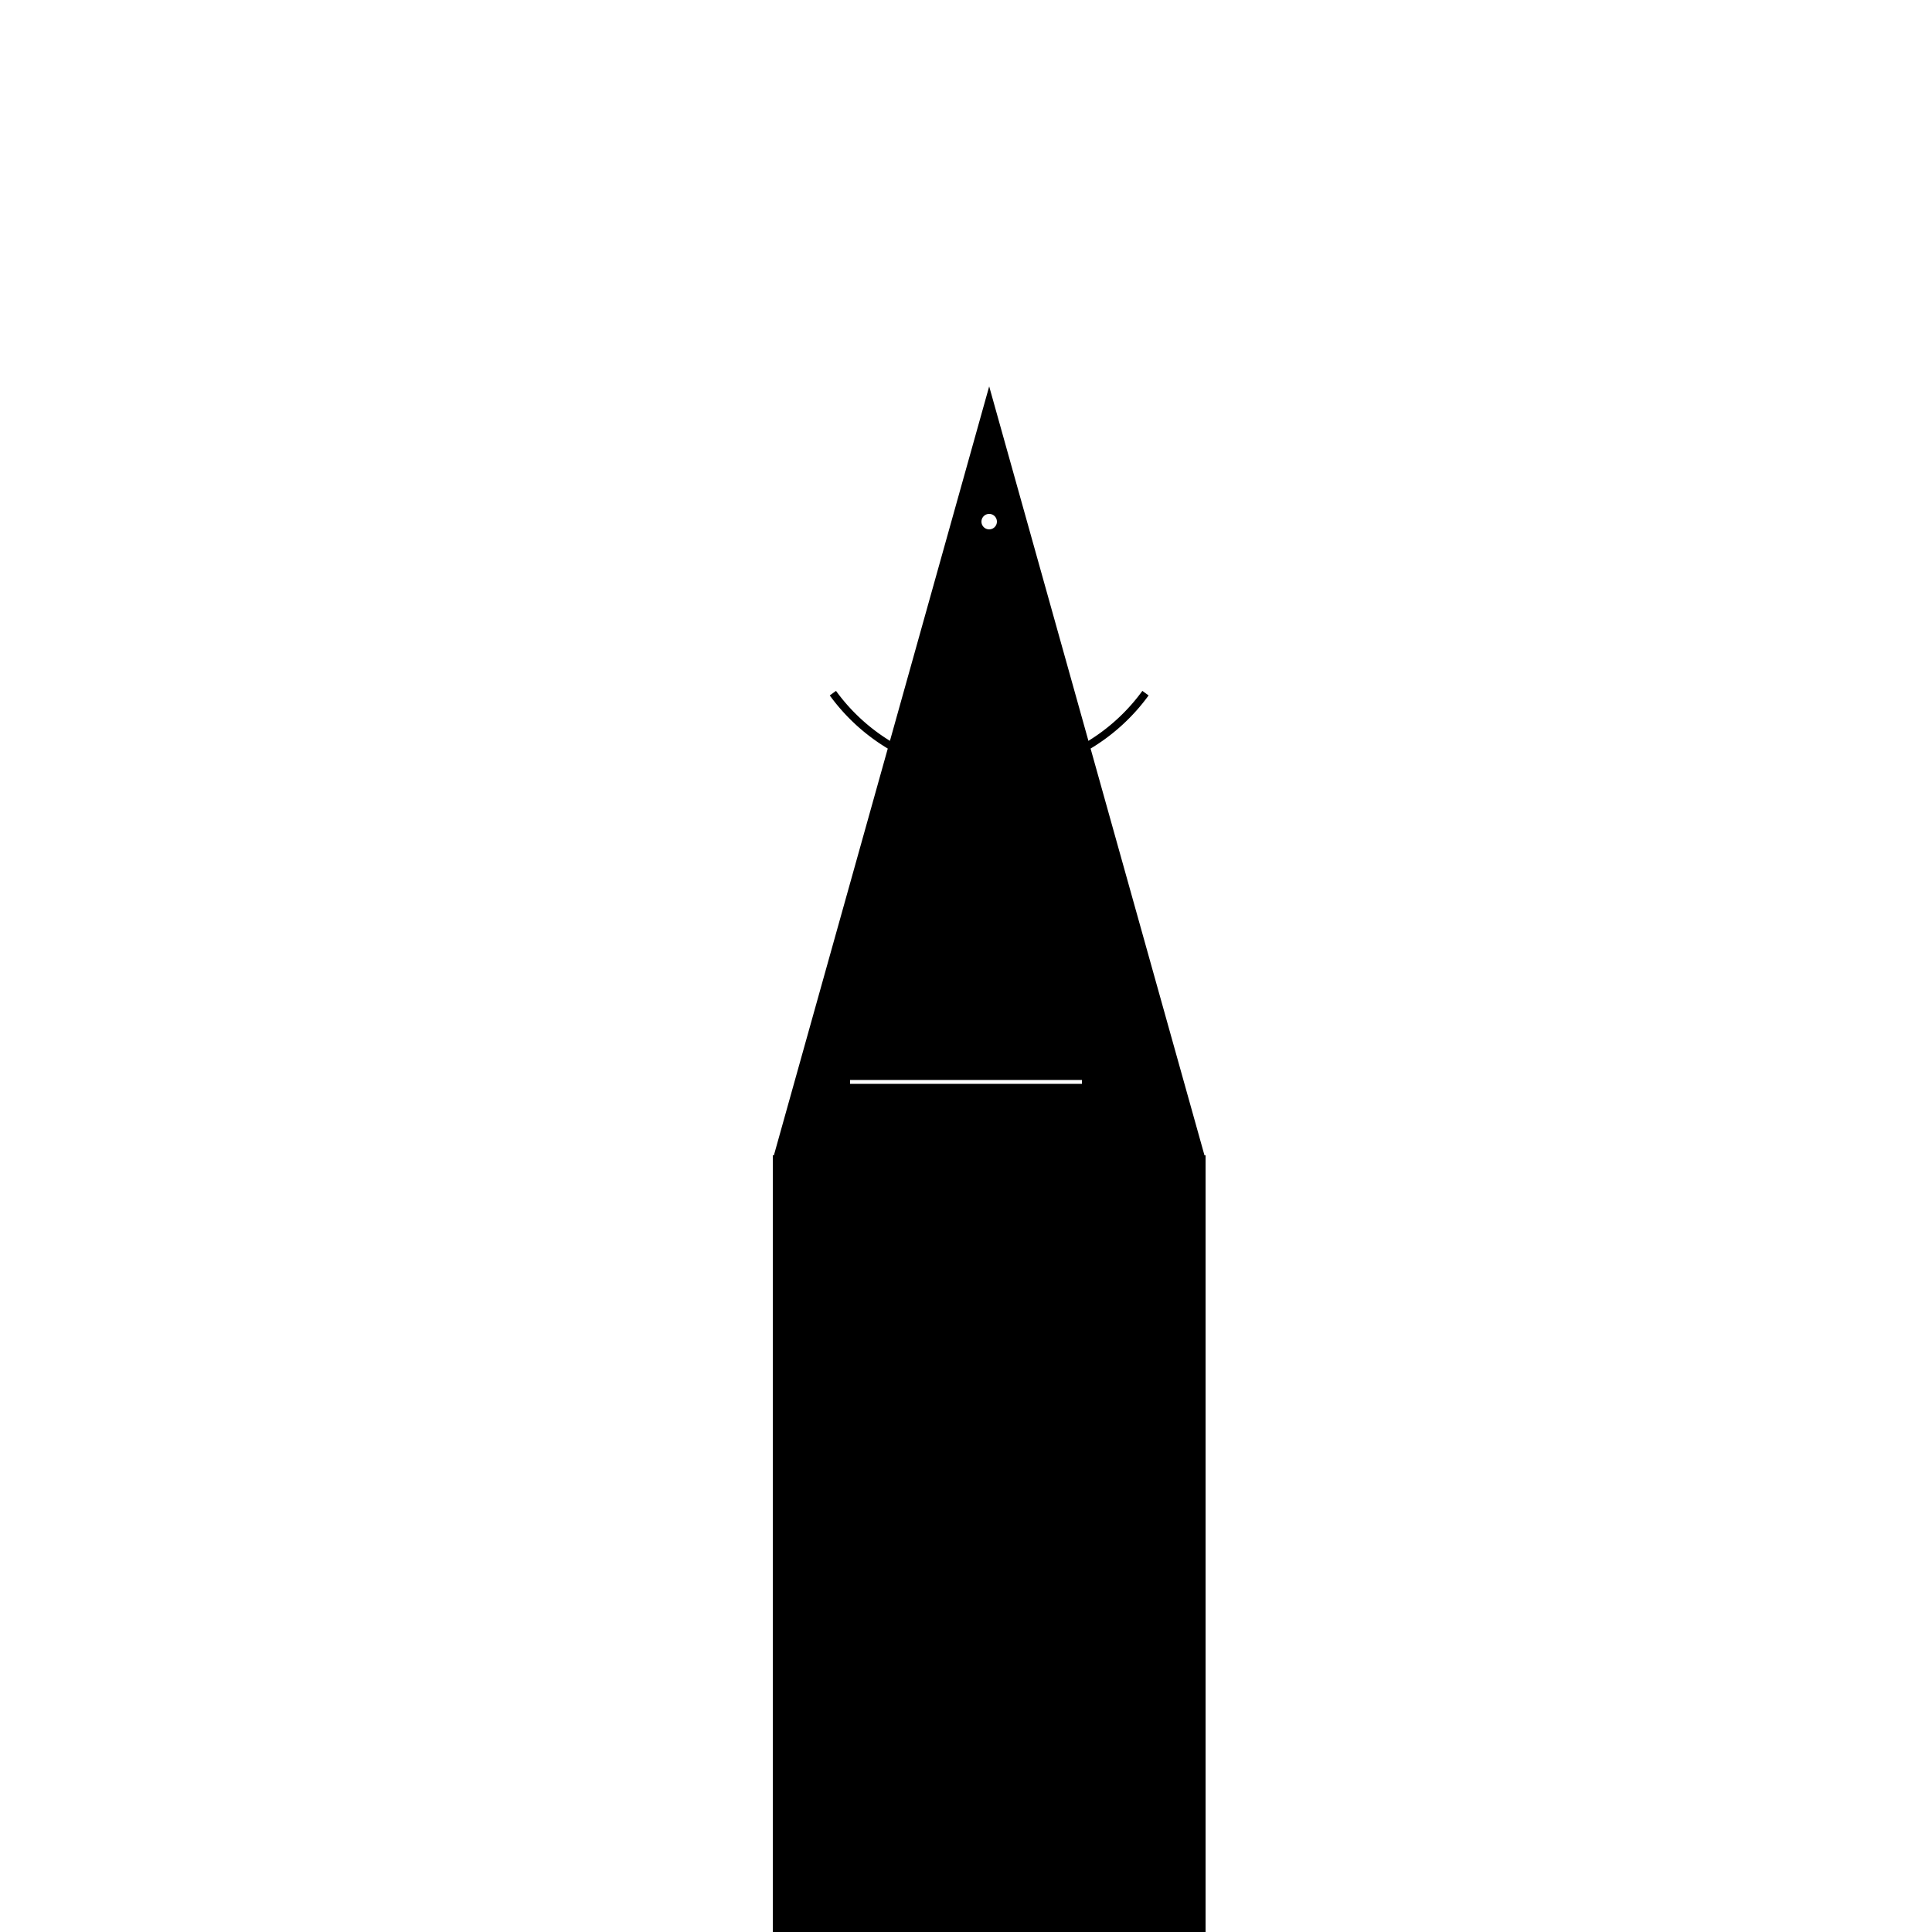
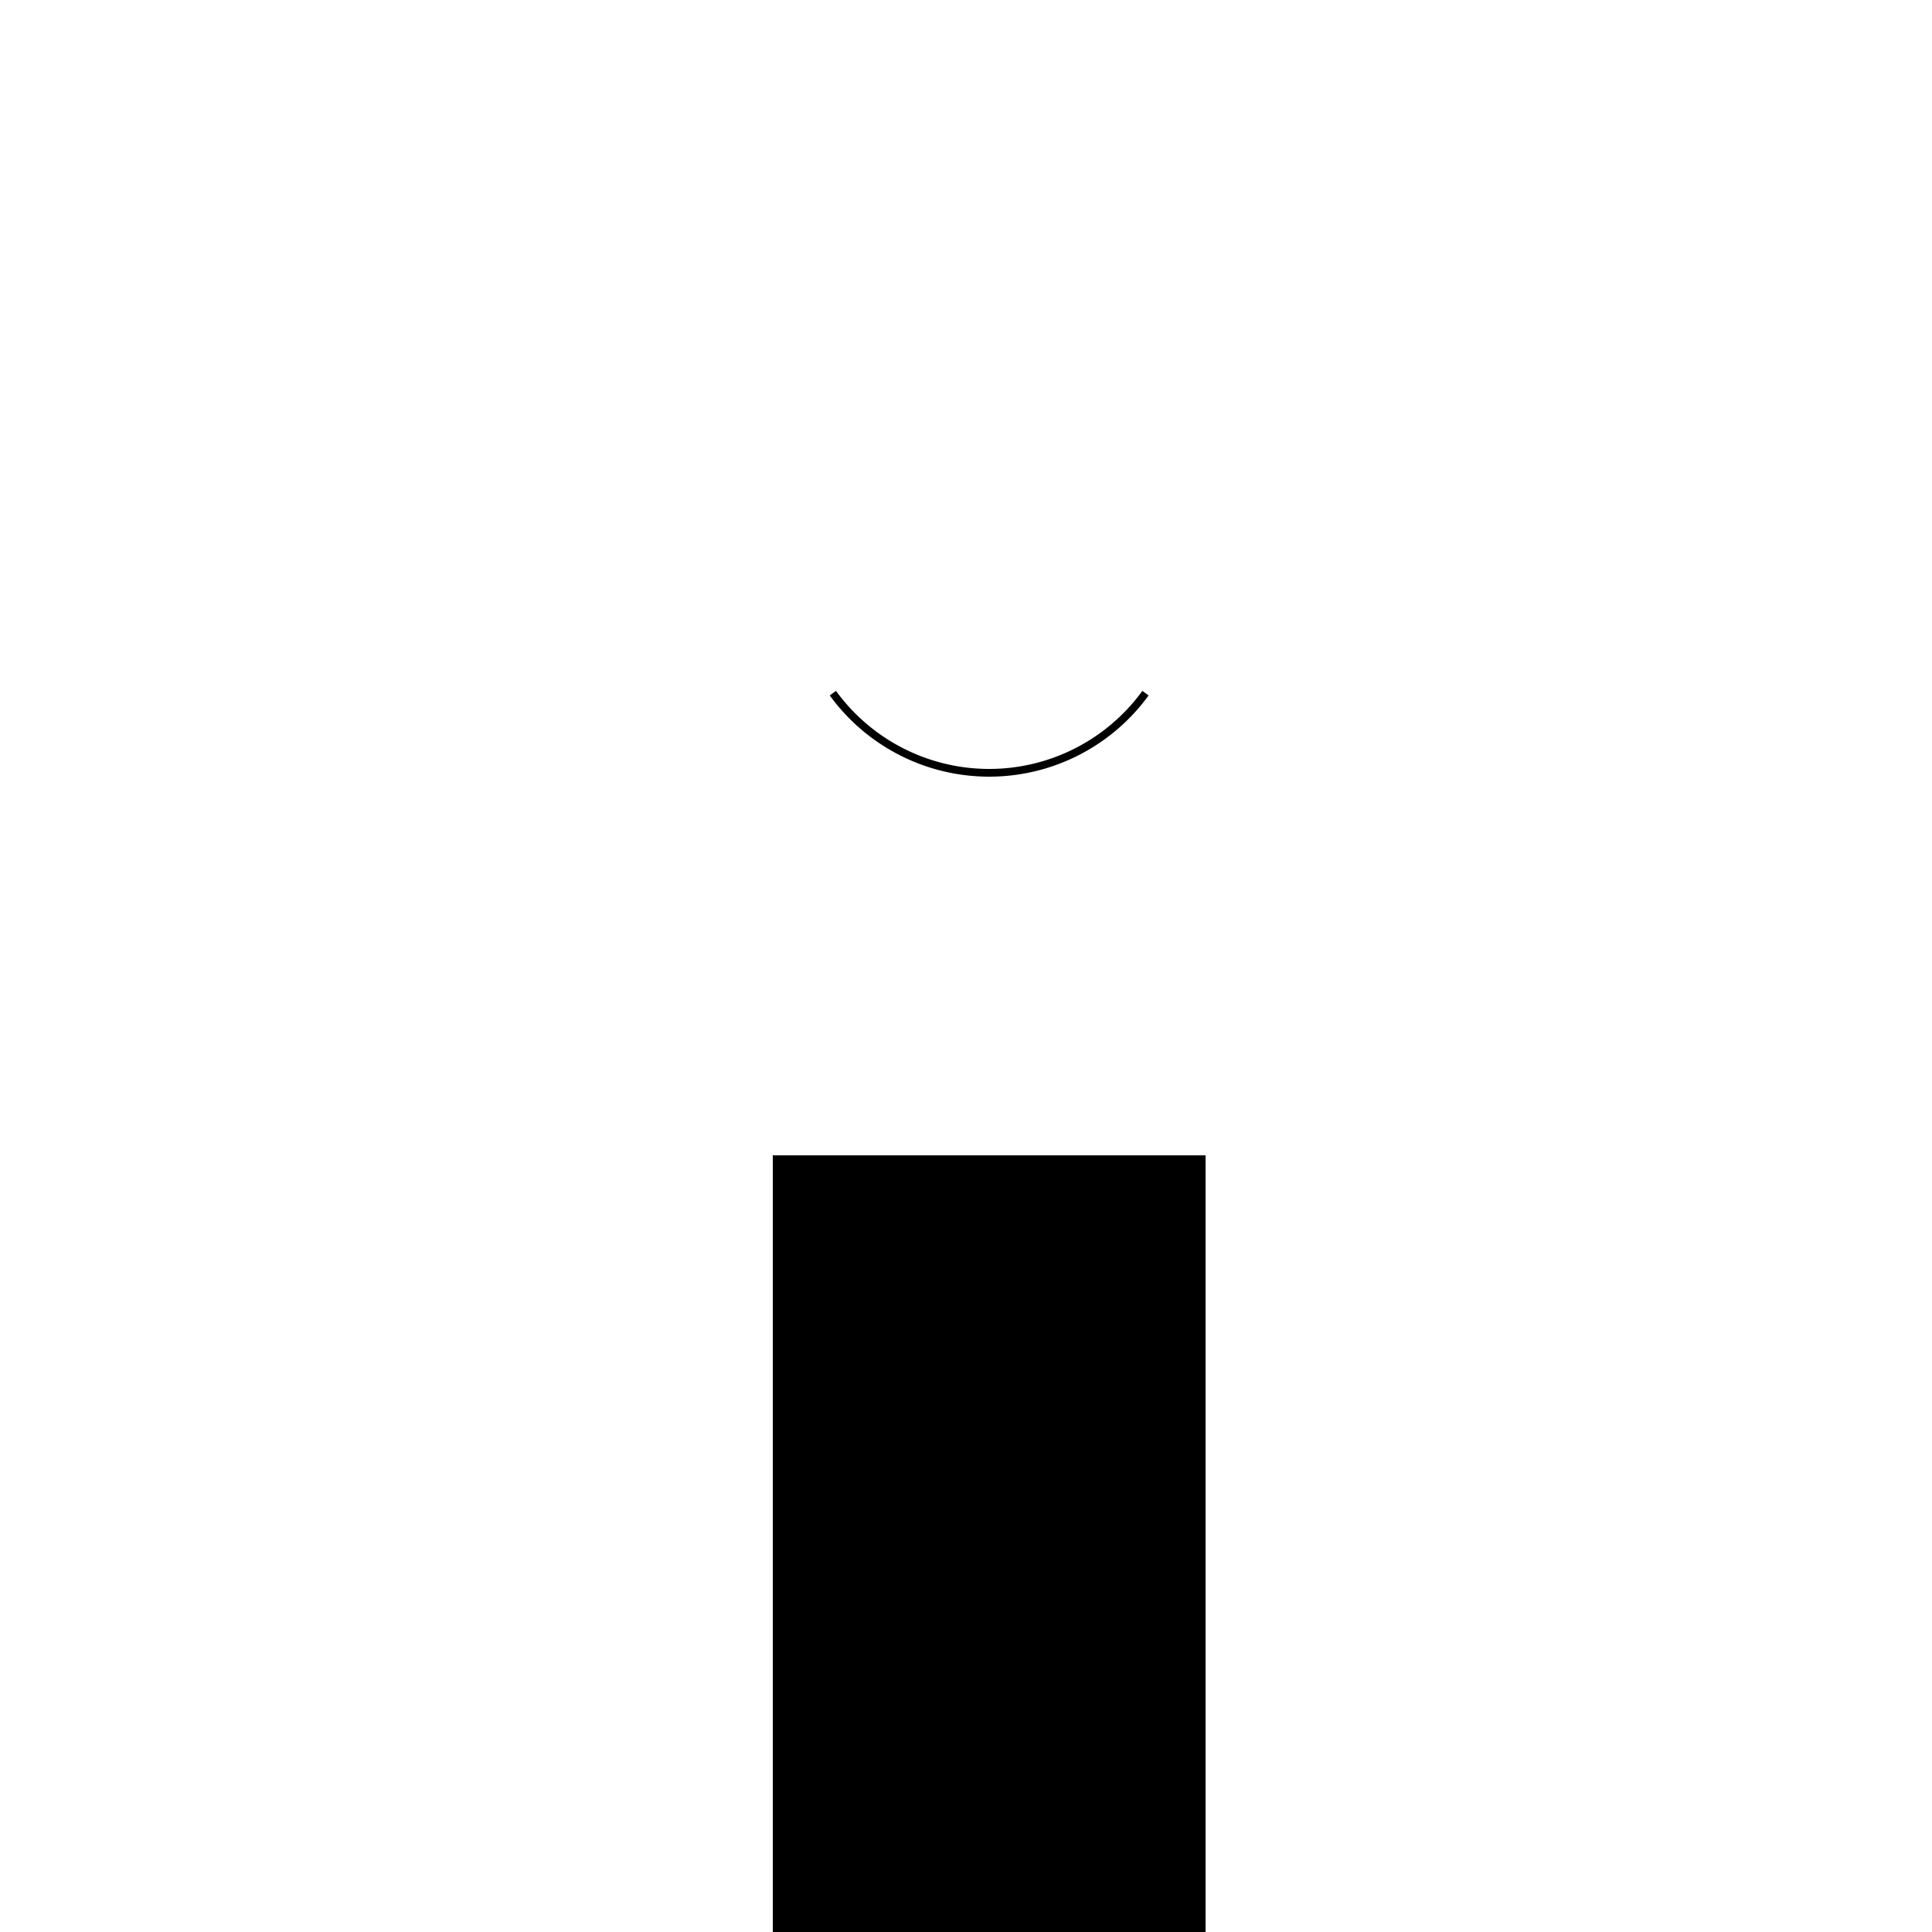
<svg xmlns="http://www.w3.org/2000/svg" width="500" height="500">
  <defs />
  <g>
-     <rect fill="#FFFFFF" stroke="none" x="0" y="0" width="512" height="512" />
-     <path fill="#000000" stroke="none" paint-order="stroke fill markers" d=" M 256 100 L 200 300 L 312 300 Z" />
    <rect fill="#000000" stroke="none" x="200" y="300" width="112" height="212" />
    <path fill="none" stroke="#000000" paint-order="fill stroke markers" d=" M 296.451 179.389 A 50 50 0 0 1 215.549 179.389" stroke-miterlimit="10" stroke-width="2" stroke-dasharray="" />
    <path fill="none" stroke="#000000" paint-order="fill stroke markers" d=" M 200 300 L 312 300 Z" stroke-miterlimit="10" stroke-width="2" stroke-dasharray="" />
-     <path fill="none" stroke="#FFFFFF" paint-order="fill stroke markers" d=" M 220 280 L 280 280 Z" stroke-miterlimit="10" stroke-dasharray="" />
-     <path fill="#FFFFFF" stroke="none" paint-order="stroke fill markers" d=" M 258 135 A 2 2 0 1 1 258 134.998" />
  </g>
</svg>